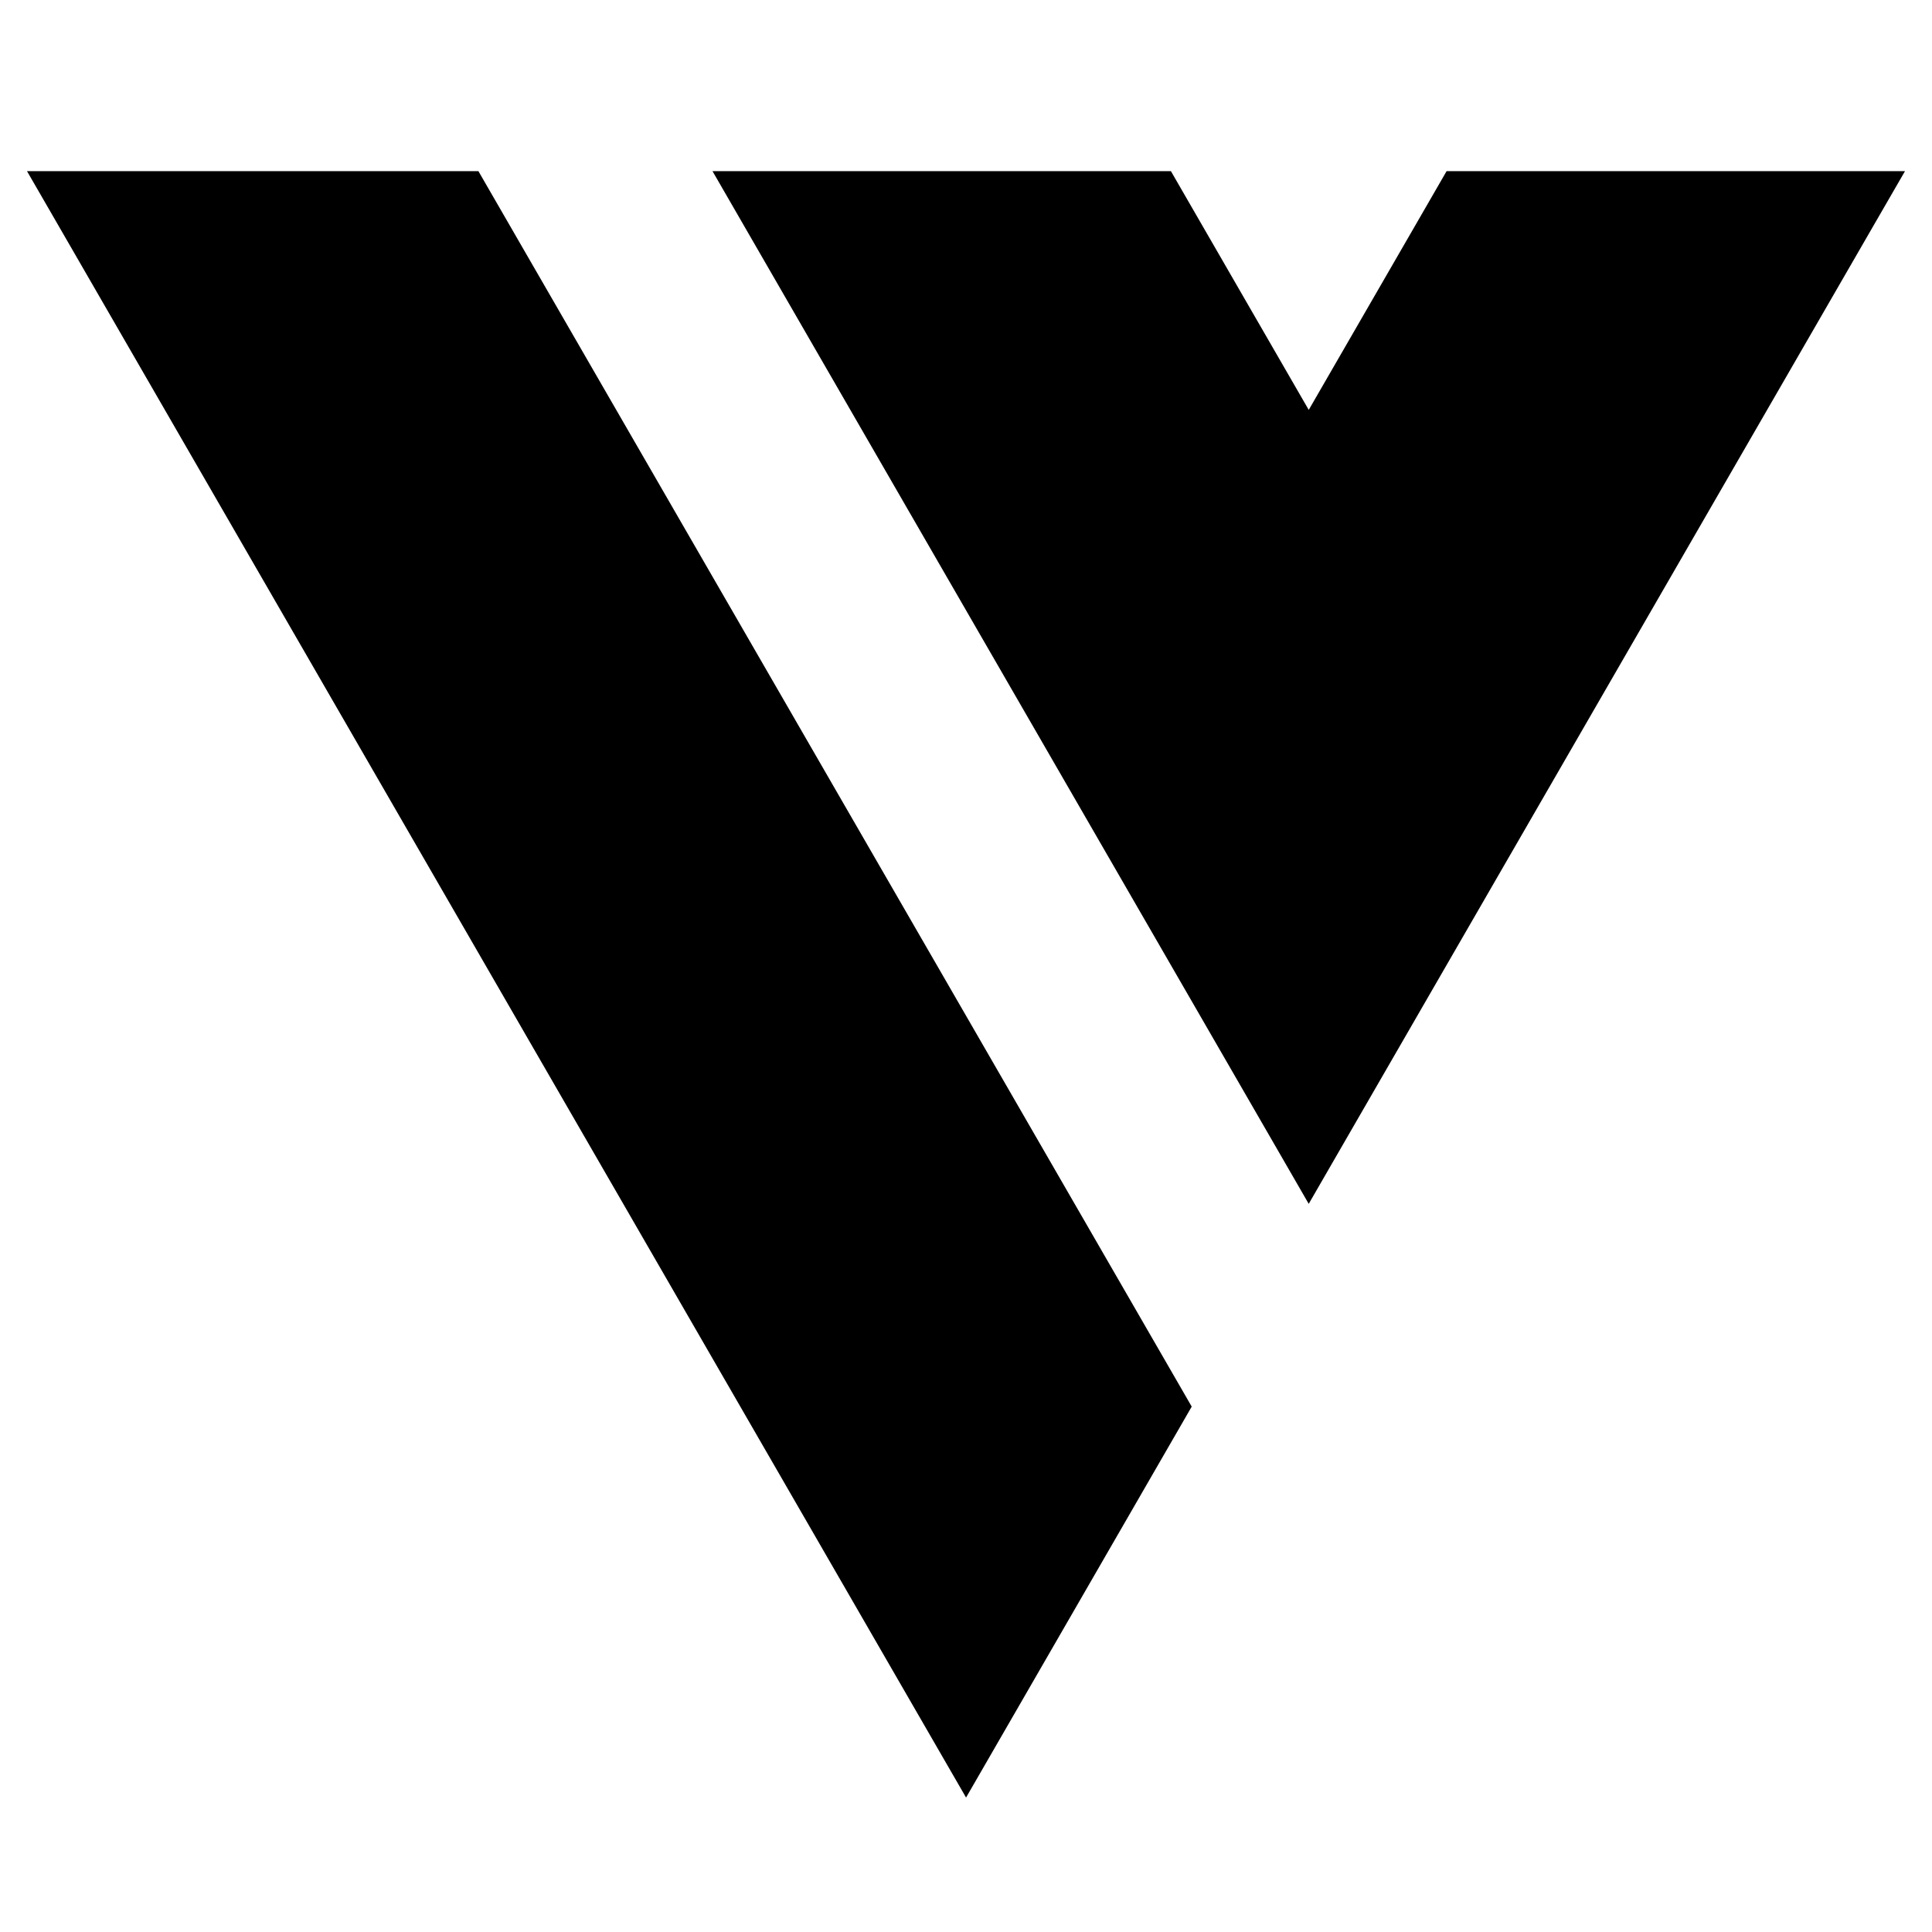
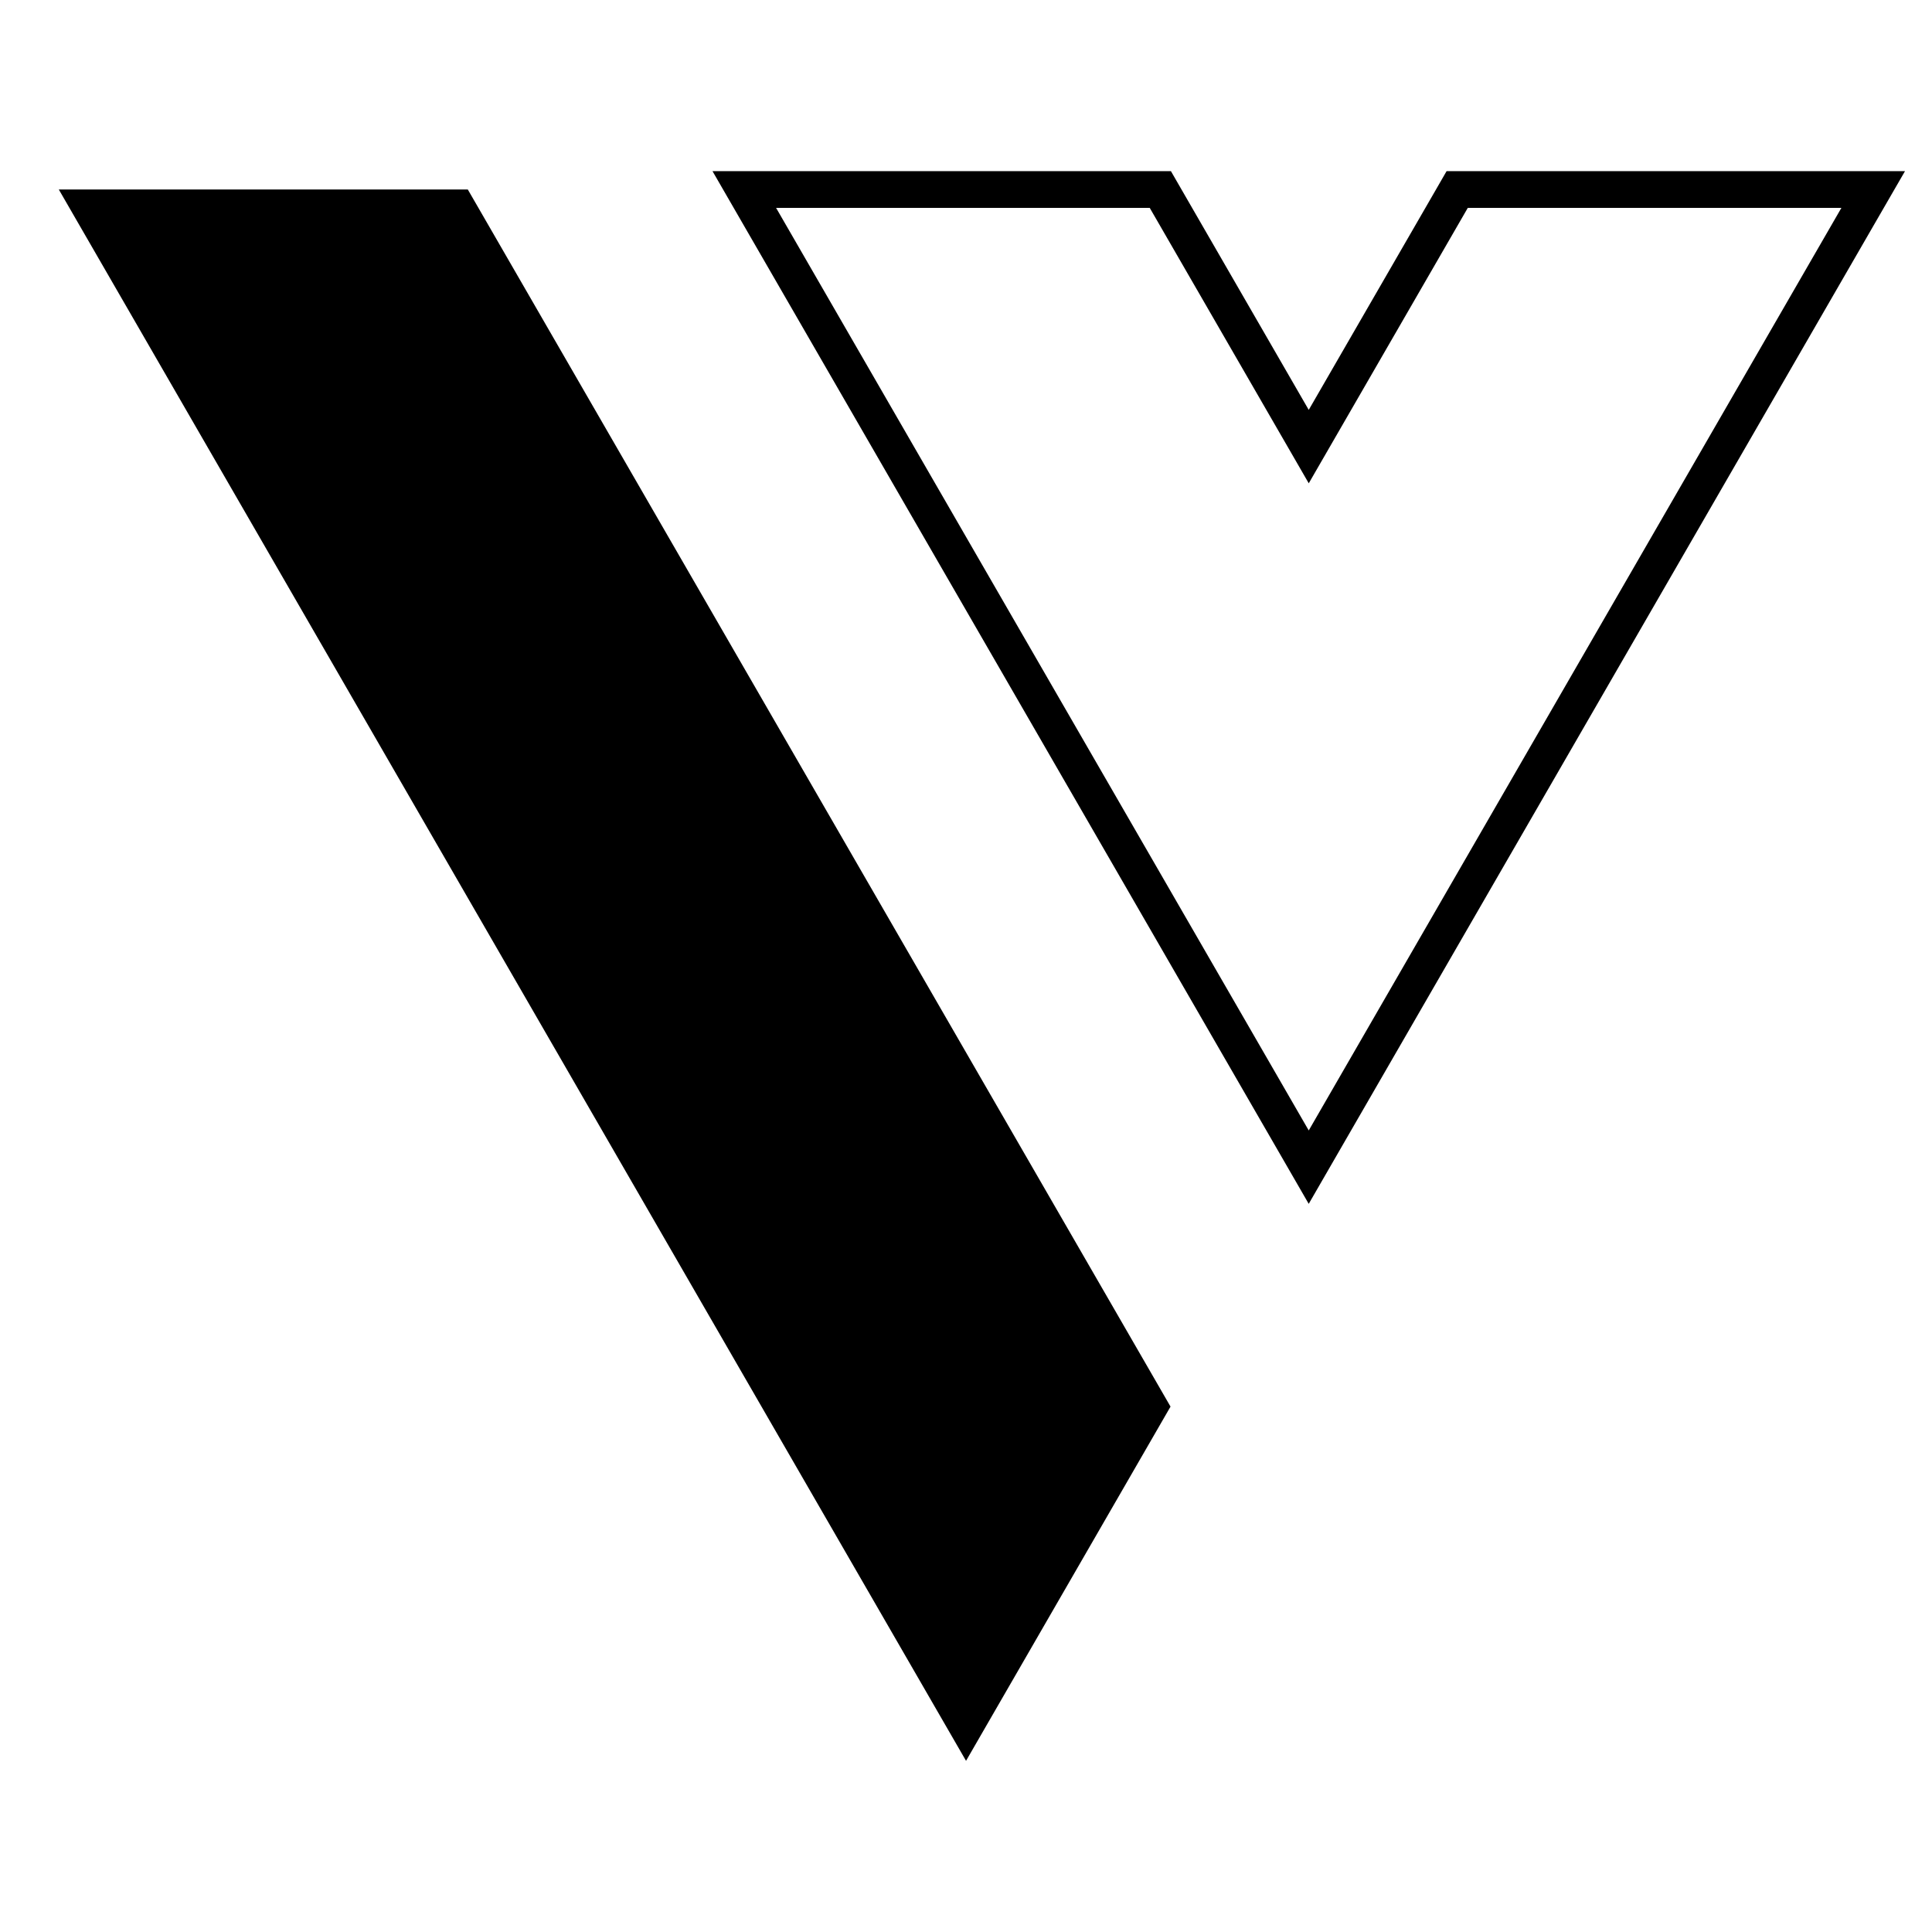
<svg xmlns="http://www.w3.org/2000/svg" version="1.1" id="Layer_1" x="0px" y="0px" viewBox="0 0 1000 1000" style="enable-background:new 0 0 1000 1000;" xml:space="preserve">
  <style type="text/css"> .st0{fill-rule:evenodd;clip-rule:evenodd;} </style>
  <g>
    <g>
-       <polygon class="st0" points="385.24,98.09 600.58,98.09 677.4,231.16 754.23,98.09 969.56,98.09 677.4,604.12 " />
      <path d="M953.11,107.59L677.4,585.12L401.7,107.59h193.4l82.31,142.57l82.32-142.57H953.11 M986.02,88.59h-32.91H759.72h-10.97 l-5.48,9.5L677.4,212.16L611.55,98.09l-5.48-9.5h-10.97H401.7h-32.91l16.45,28.5l275.7,477.52l16.45,28.5l16.45-28.5 l275.71-477.52L986.02,88.59L986.02,88.59z" />
    </g>
    <g>
      <polygon class="st0" points="30.44,98.09 242.14,98.09 605.86,728.06 500.02,911.41 " />
-       <path d="M236.66,107.59l358.24,620.47l-94.87,164.35L46.89,107.59H236.66 M247.63,88.59h-10.97H46.89H13.98l16.46,28.5 l453.13,784.82l16.46,28.5l16.45-28.5l94.87-164.35l5.48-9.5l-5.48-9.5L253.11,98.09L247.63,88.59L247.63,88.59z" />
    </g>
  </g>
</svg>